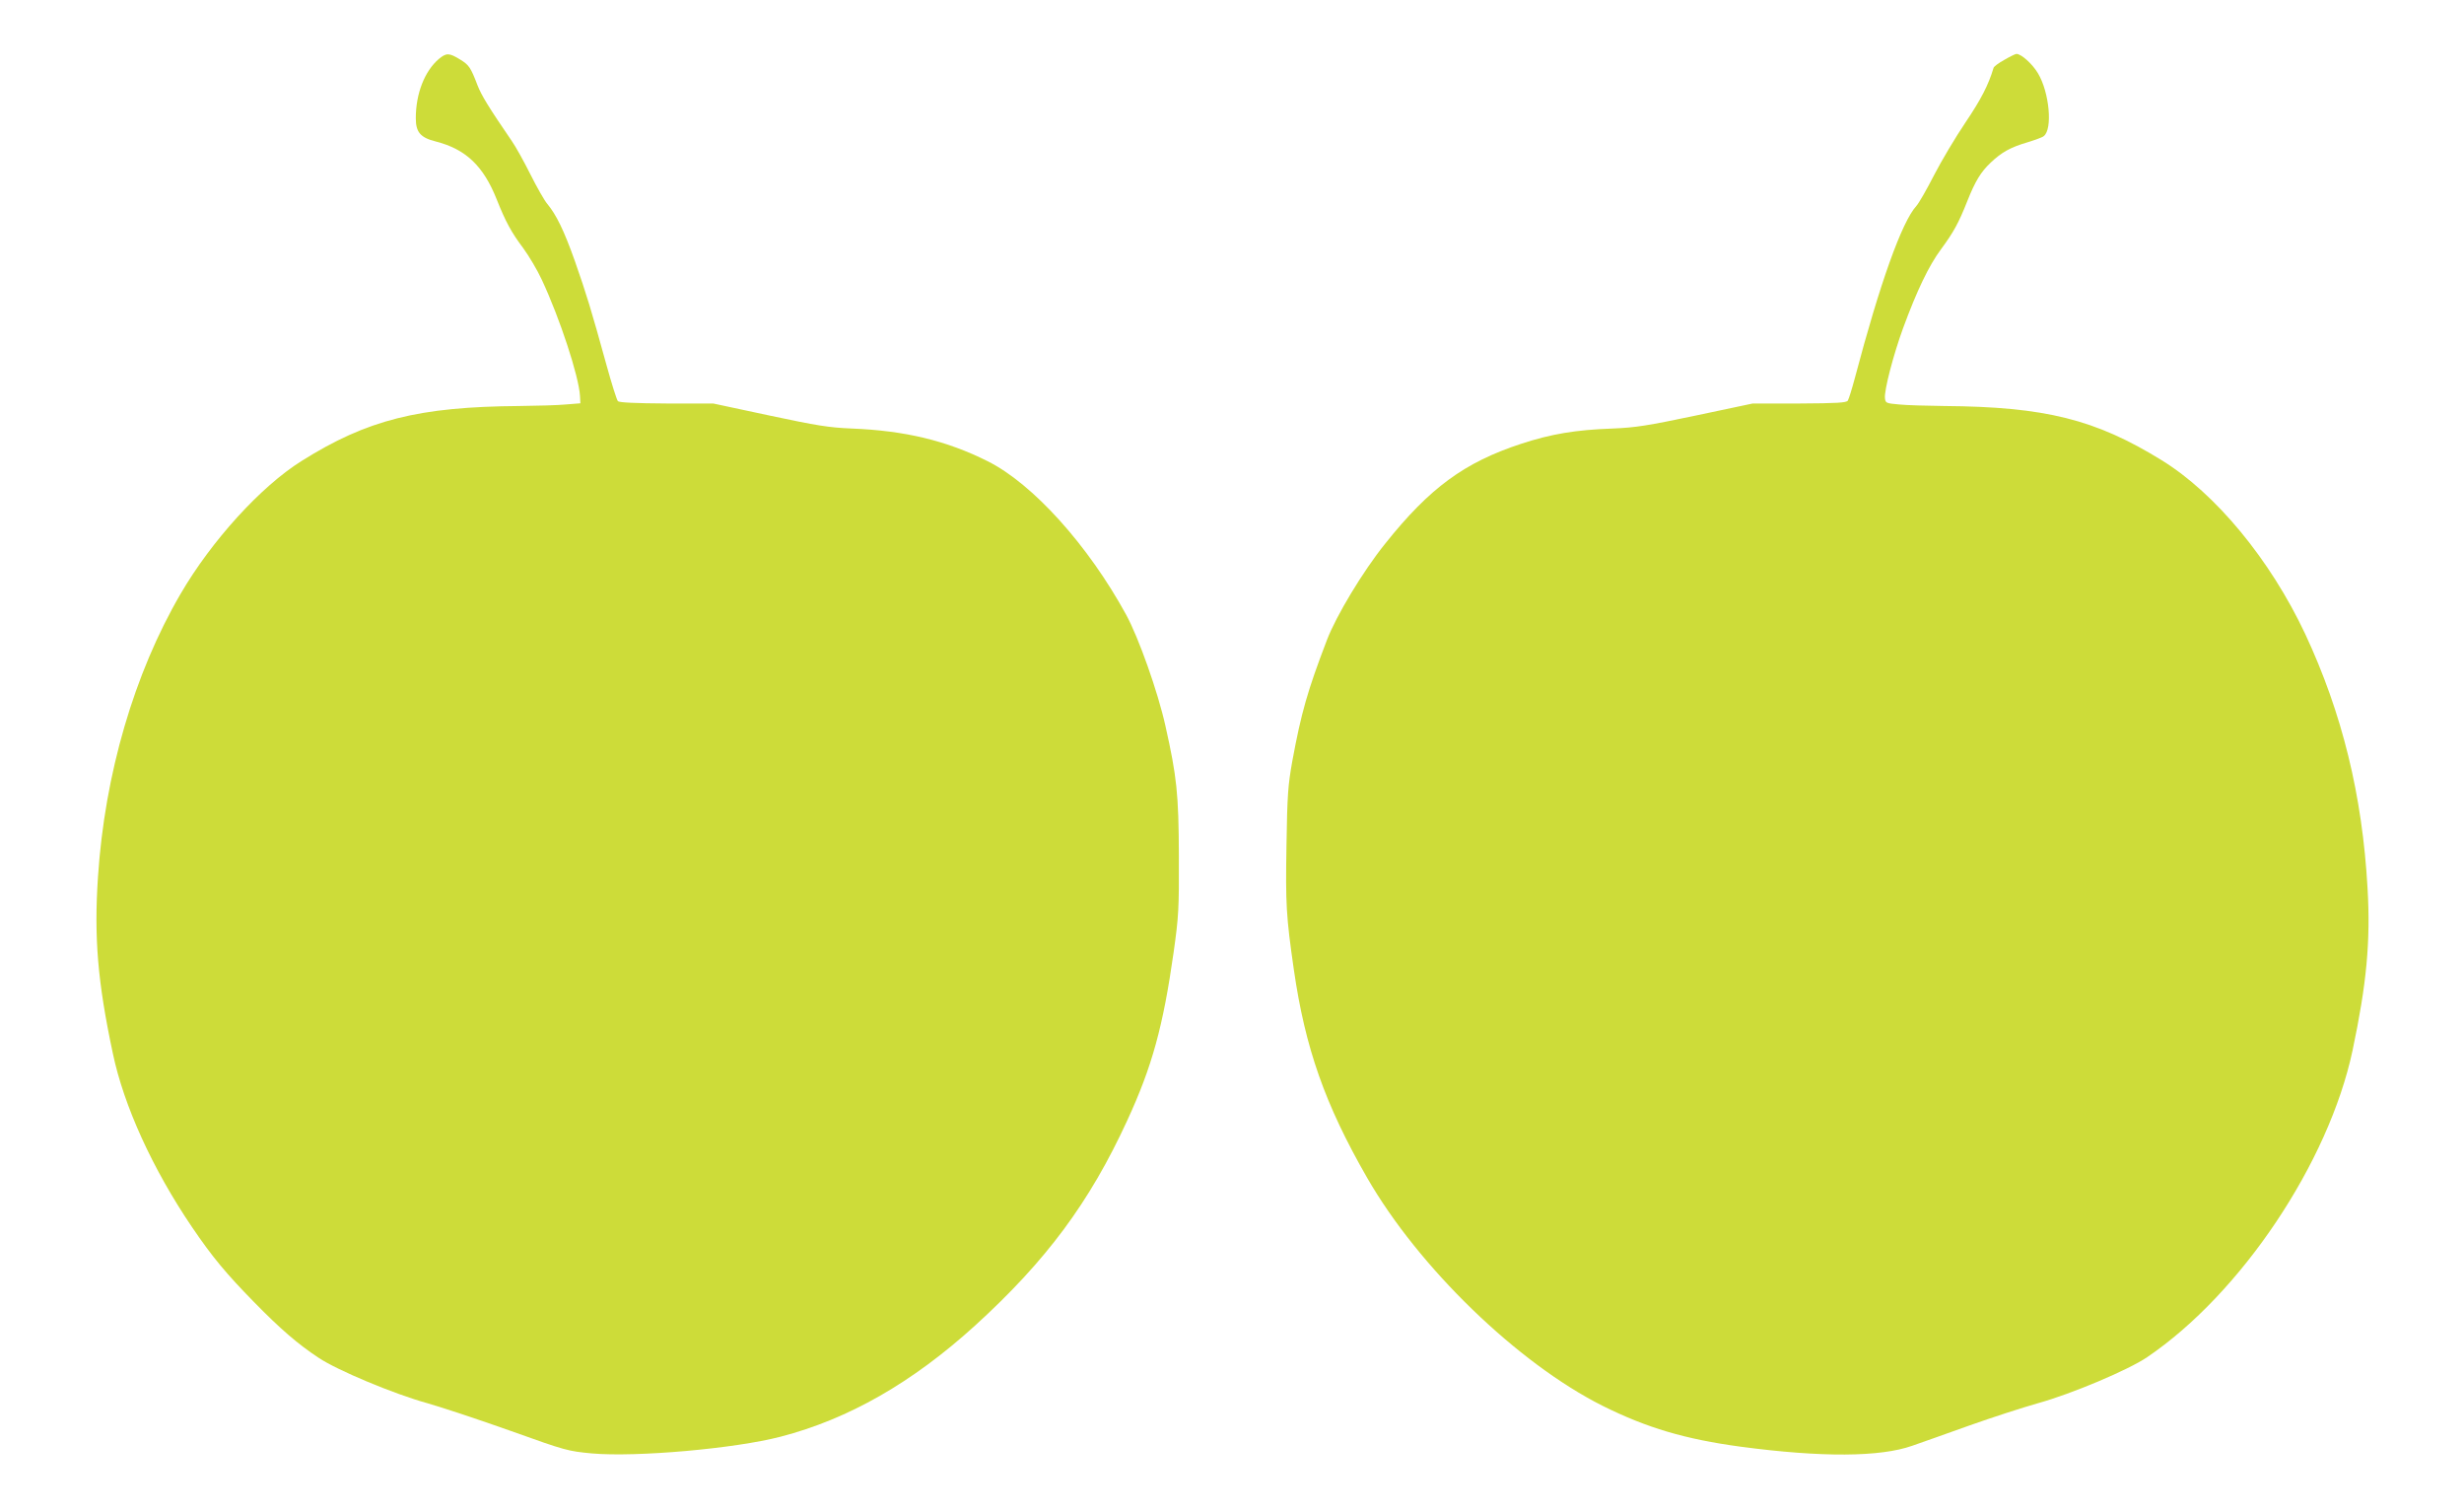
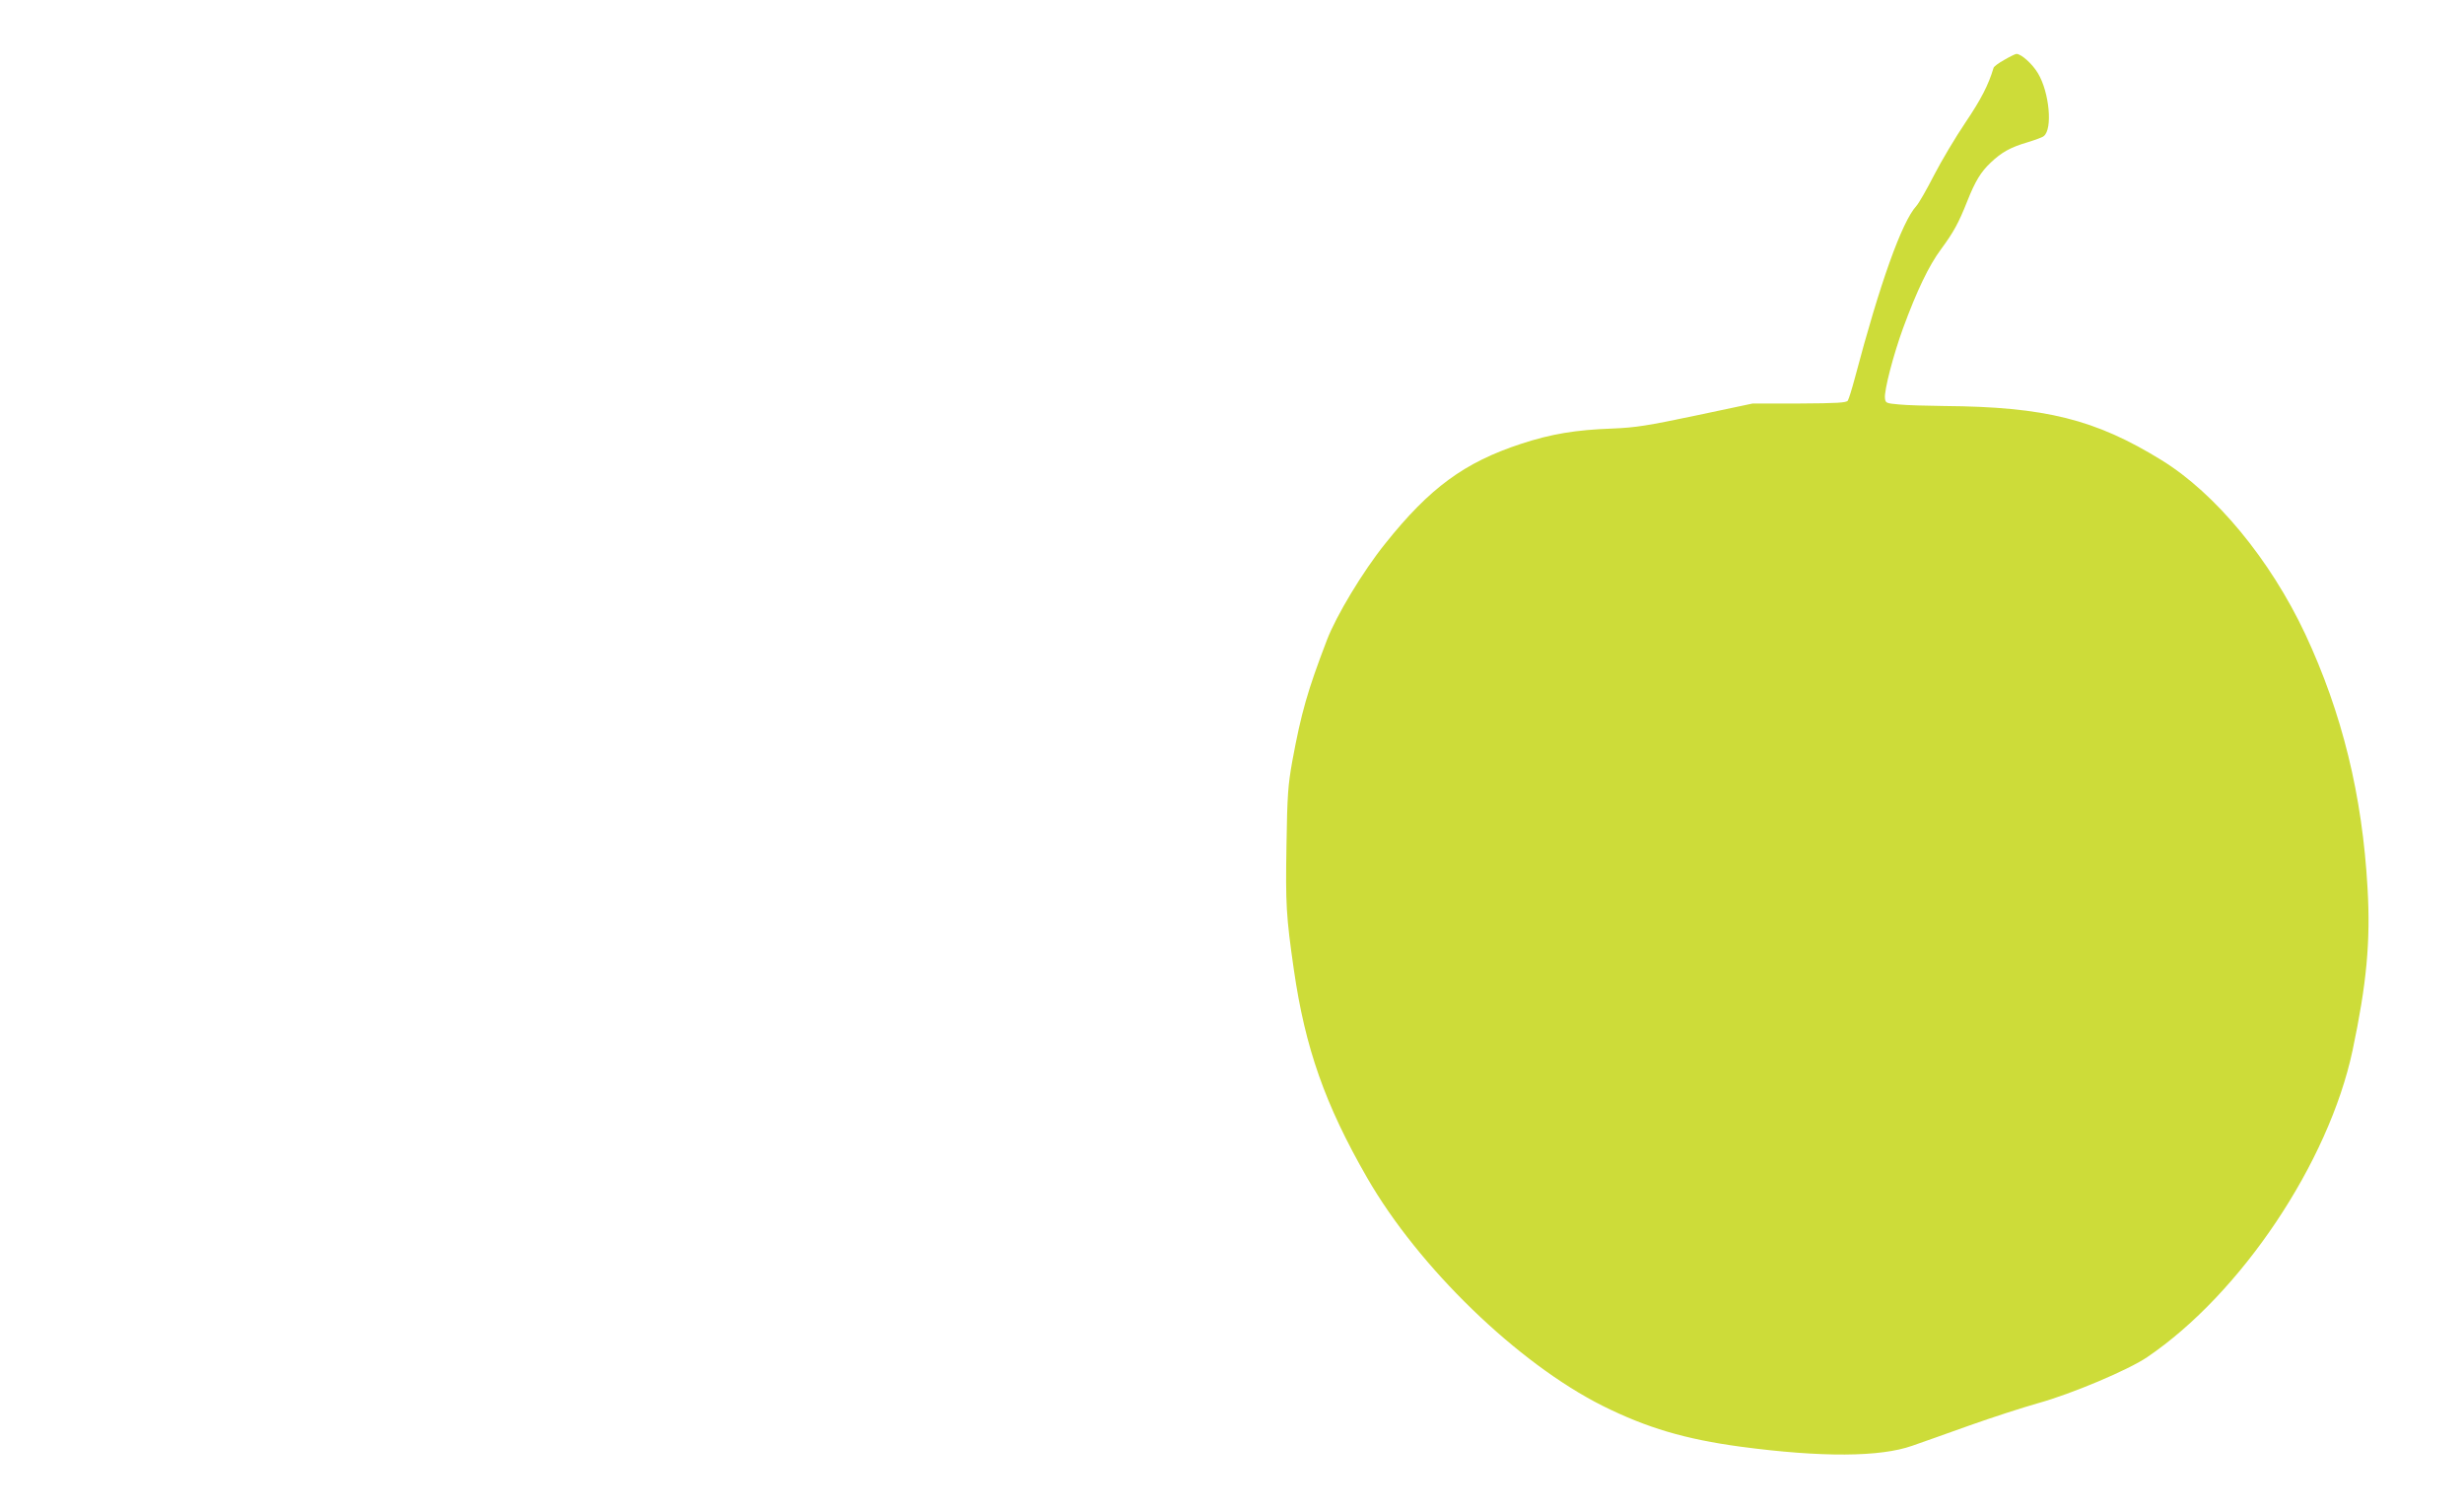
<svg xmlns="http://www.w3.org/2000/svg" version="1.0" width="1280pt" height="785pt" viewBox="0 0 1280 785" preserveAspectRatio="xMidYMid meet">
  <g transform="translate(0,785) scale(0.1,-0.1)" fill="#cddc39" stroke="none">
-     <path d="M2280 7544 c-74 -63 -120 -180 -120 -308 0 -73 24 -101 104 -121 156 -40 247 -127 316 -300 46 -116 77 -173 138 -254 30 -41 74 -115 97 -165 93 -199 192 -500 198 -603 l2 -38 -75 -6 c-41 -4 -149 -7 -241 -8 -524 -4 -791 -71 -1133 -286 -211 -132 -468 -415 -628 -690 -241 -413 -394 -937 -429 -1470 -21 -314 -2 -545 77 -916 57 -273 207 -602 412 -904 106 -156 177 -241 321 -388 137 -140 227 -218 336 -290 97 -65 391 -188 565 -236 80 -23 276 -88 436 -145 285 -102 294 -104 420 -116 231 -20 741 25 979 87 354 92 684 281 1010 577 370 337 595 640 791 1066 129 280 186 487 241 875 26 186 28 221 27 500 -1 322 -11 412 -70 675 -39 176 -139 458 -204 577 -198 362 -485 680 -719 797 -213 107 -430 159 -706 170 -120 5 -181 15 -430 68 l-290 62 -242 0 c-164 1 -246 5 -253 12 -6 6 -33 92 -60 190 -78 283 -104 368 -164 539 -57 160 -96 239 -143 296 -14 16 -54 86 -88 154 -34 68 -77 145 -96 172 -122 178 -158 238 -178 289 -36 94 -44 106 -91 135 -57 35 -71 35 -110 3z" />
    <path d="M10412 7539 c-29 -16 -55 -35 -56 -42 -26 -87 -64 -162 -145 -282 -52 -77 -126 -201 -164 -275 -38 -74 -79 -146 -92 -160 -75 -82 -189 -400 -320 -896 -15 -56 -31 -107 -36 -115 -7 -11 -55 -14 -251 -15 l-243 0 -293 -62 c-253 -53 -313 -63 -435 -68 -193 -7 -318 -28 -474 -79 -296 -97 -476 -229 -708 -520 -115 -143 -254 -374 -302 -500 -101 -264 -133 -376 -180 -630 -22 -124 -26 -174 -30 -437 -5 -305 -2 -365 38 -643 59 -410 163 -704 381 -1083 268 -466 783 -964 1224 -1185 229 -114 428 -173 717 -212 420 -56 725 -54 891 5 44 15 178 63 296 105 118 42 279 94 357 116 174 48 470 173 567 239 488 331 943 1011 1067 1593 73 346 94 566 78 842 -27 484 -132 911 -324 1322 -182 387 -466 730 -745 902 -345 213 -606 278 -1131 282 -90 1 -195 4 -234 8 -66 6 -70 7 -73 32 -5 40 44 227 94 364 72 196 134 325 197 410 65 88 92 137 137 251 41 103 70 151 122 200 56 53 102 79 191 105 39 12 78 26 84 32 47 36 29 228 -30 326 -29 49 -87 101 -112 101 -5 0 -34 -14 -63 -31z" />
  </g>
</svg>